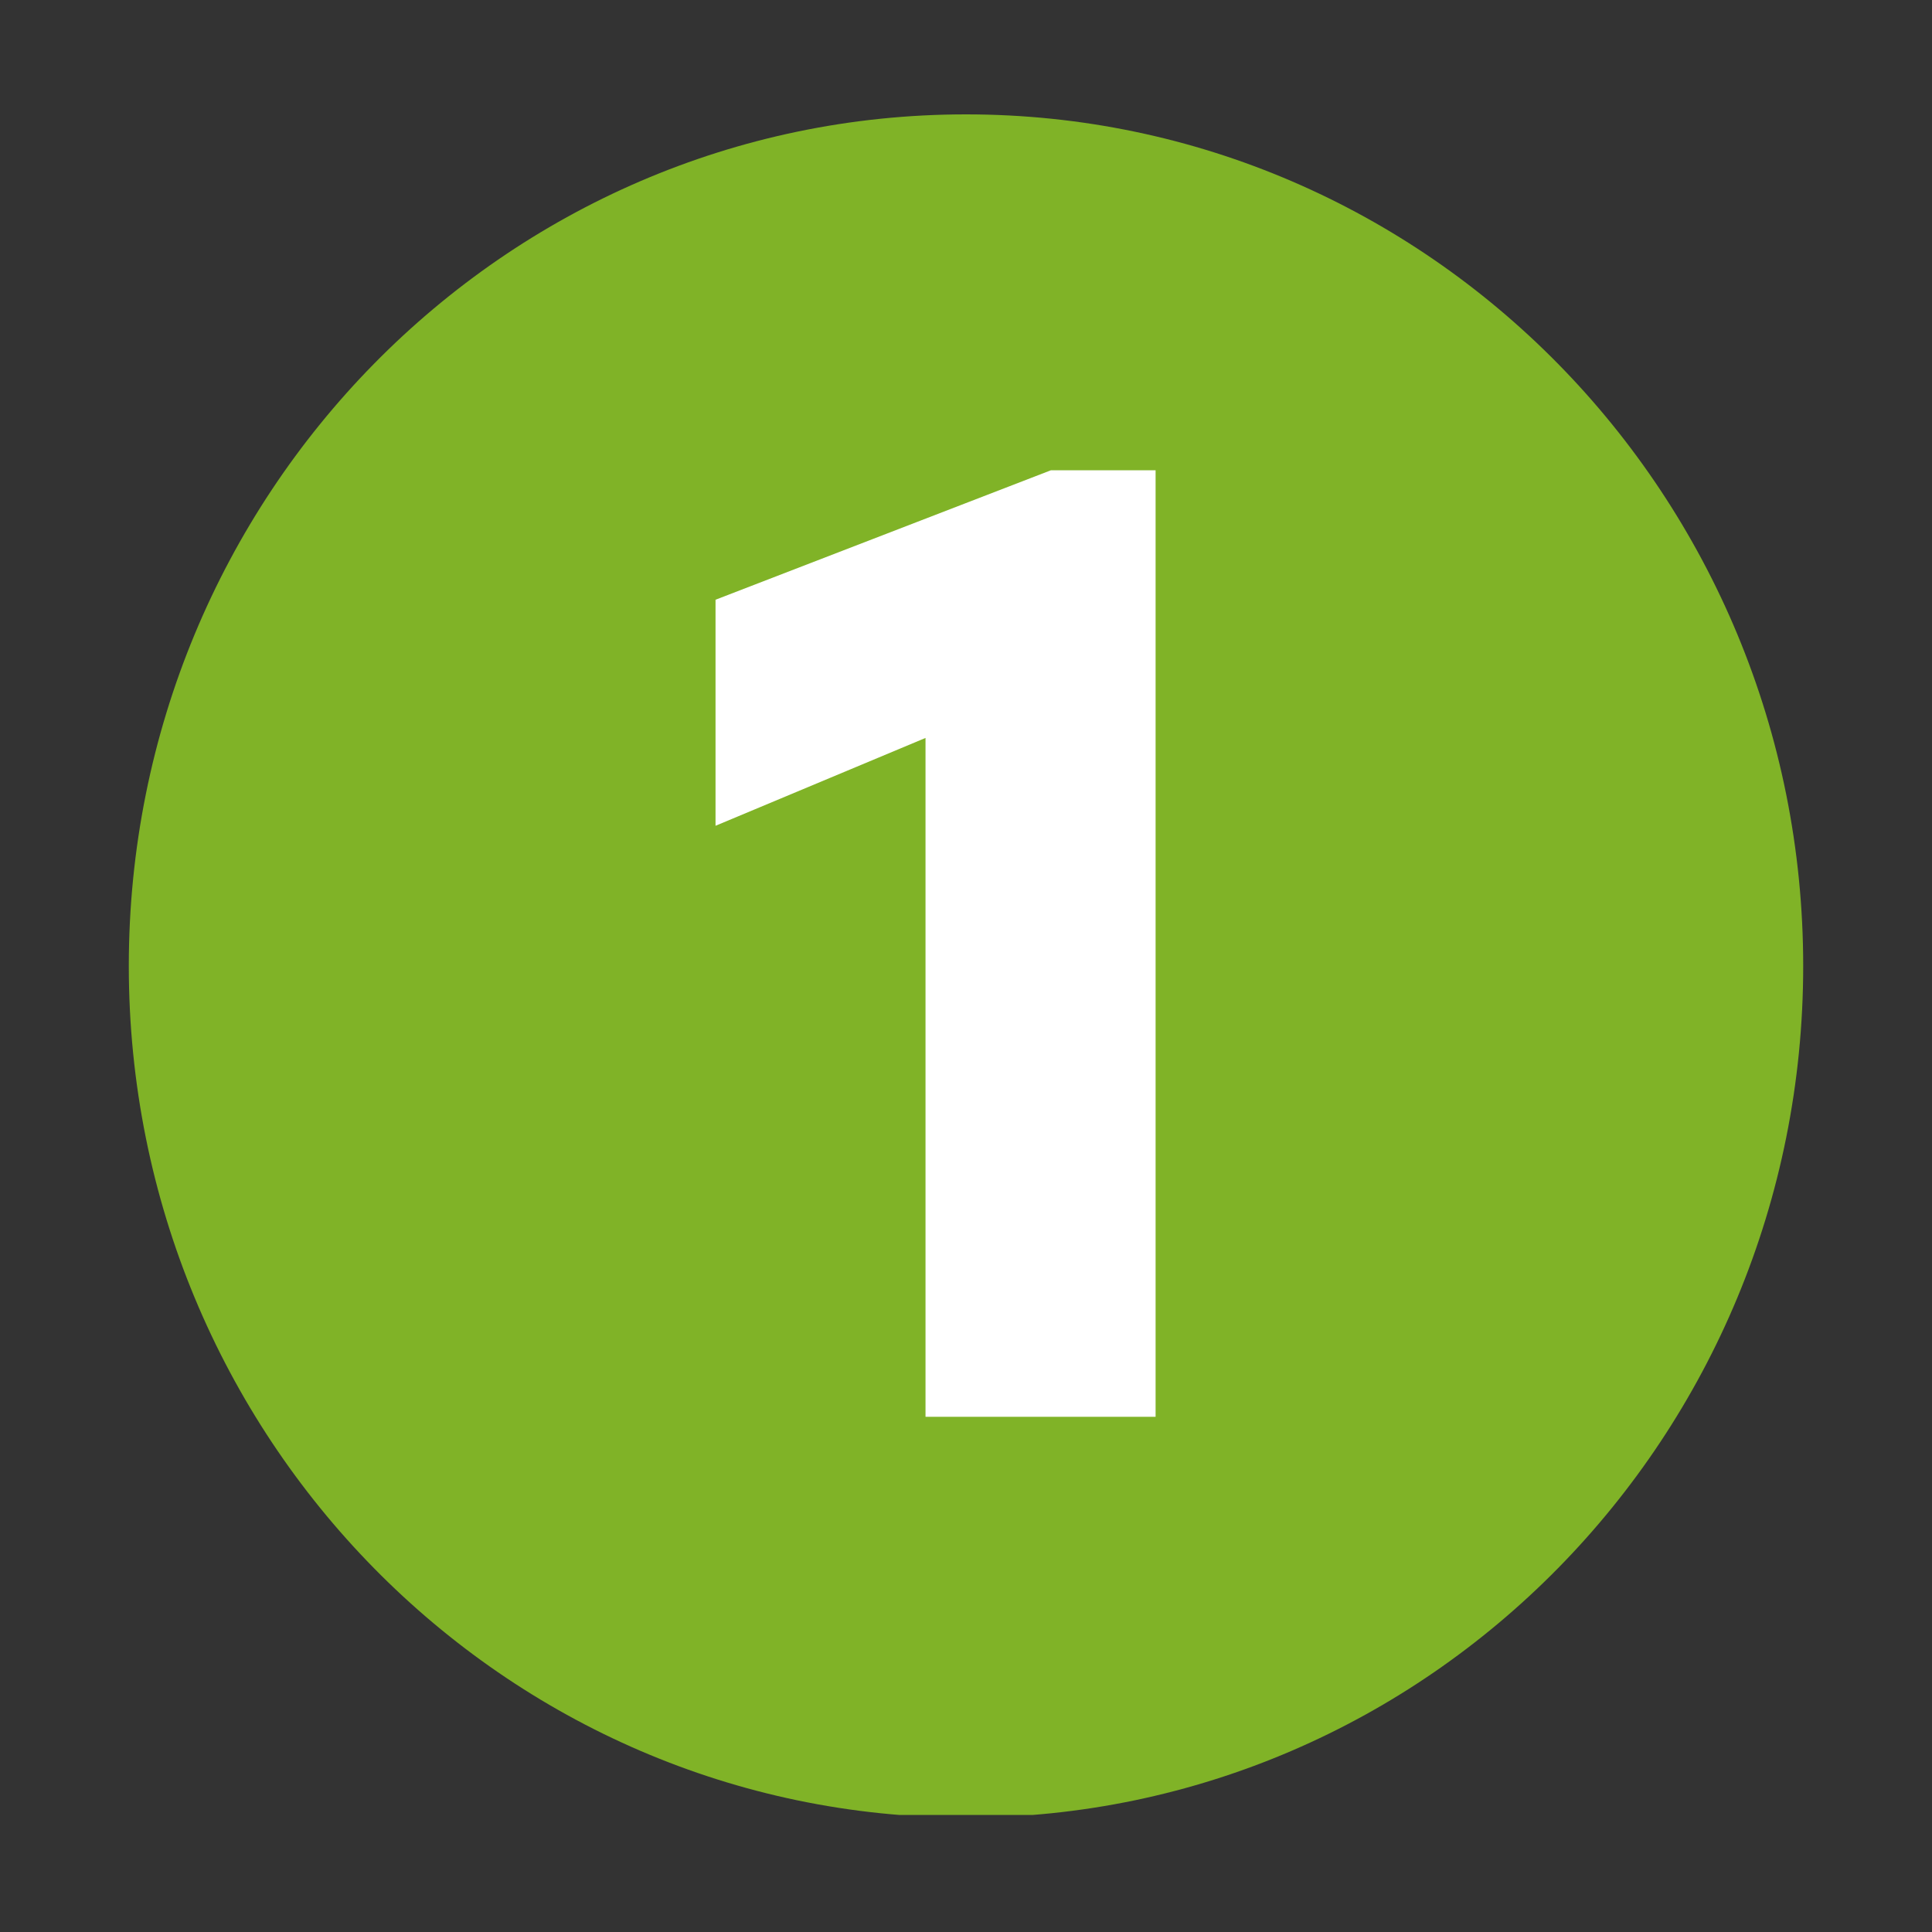
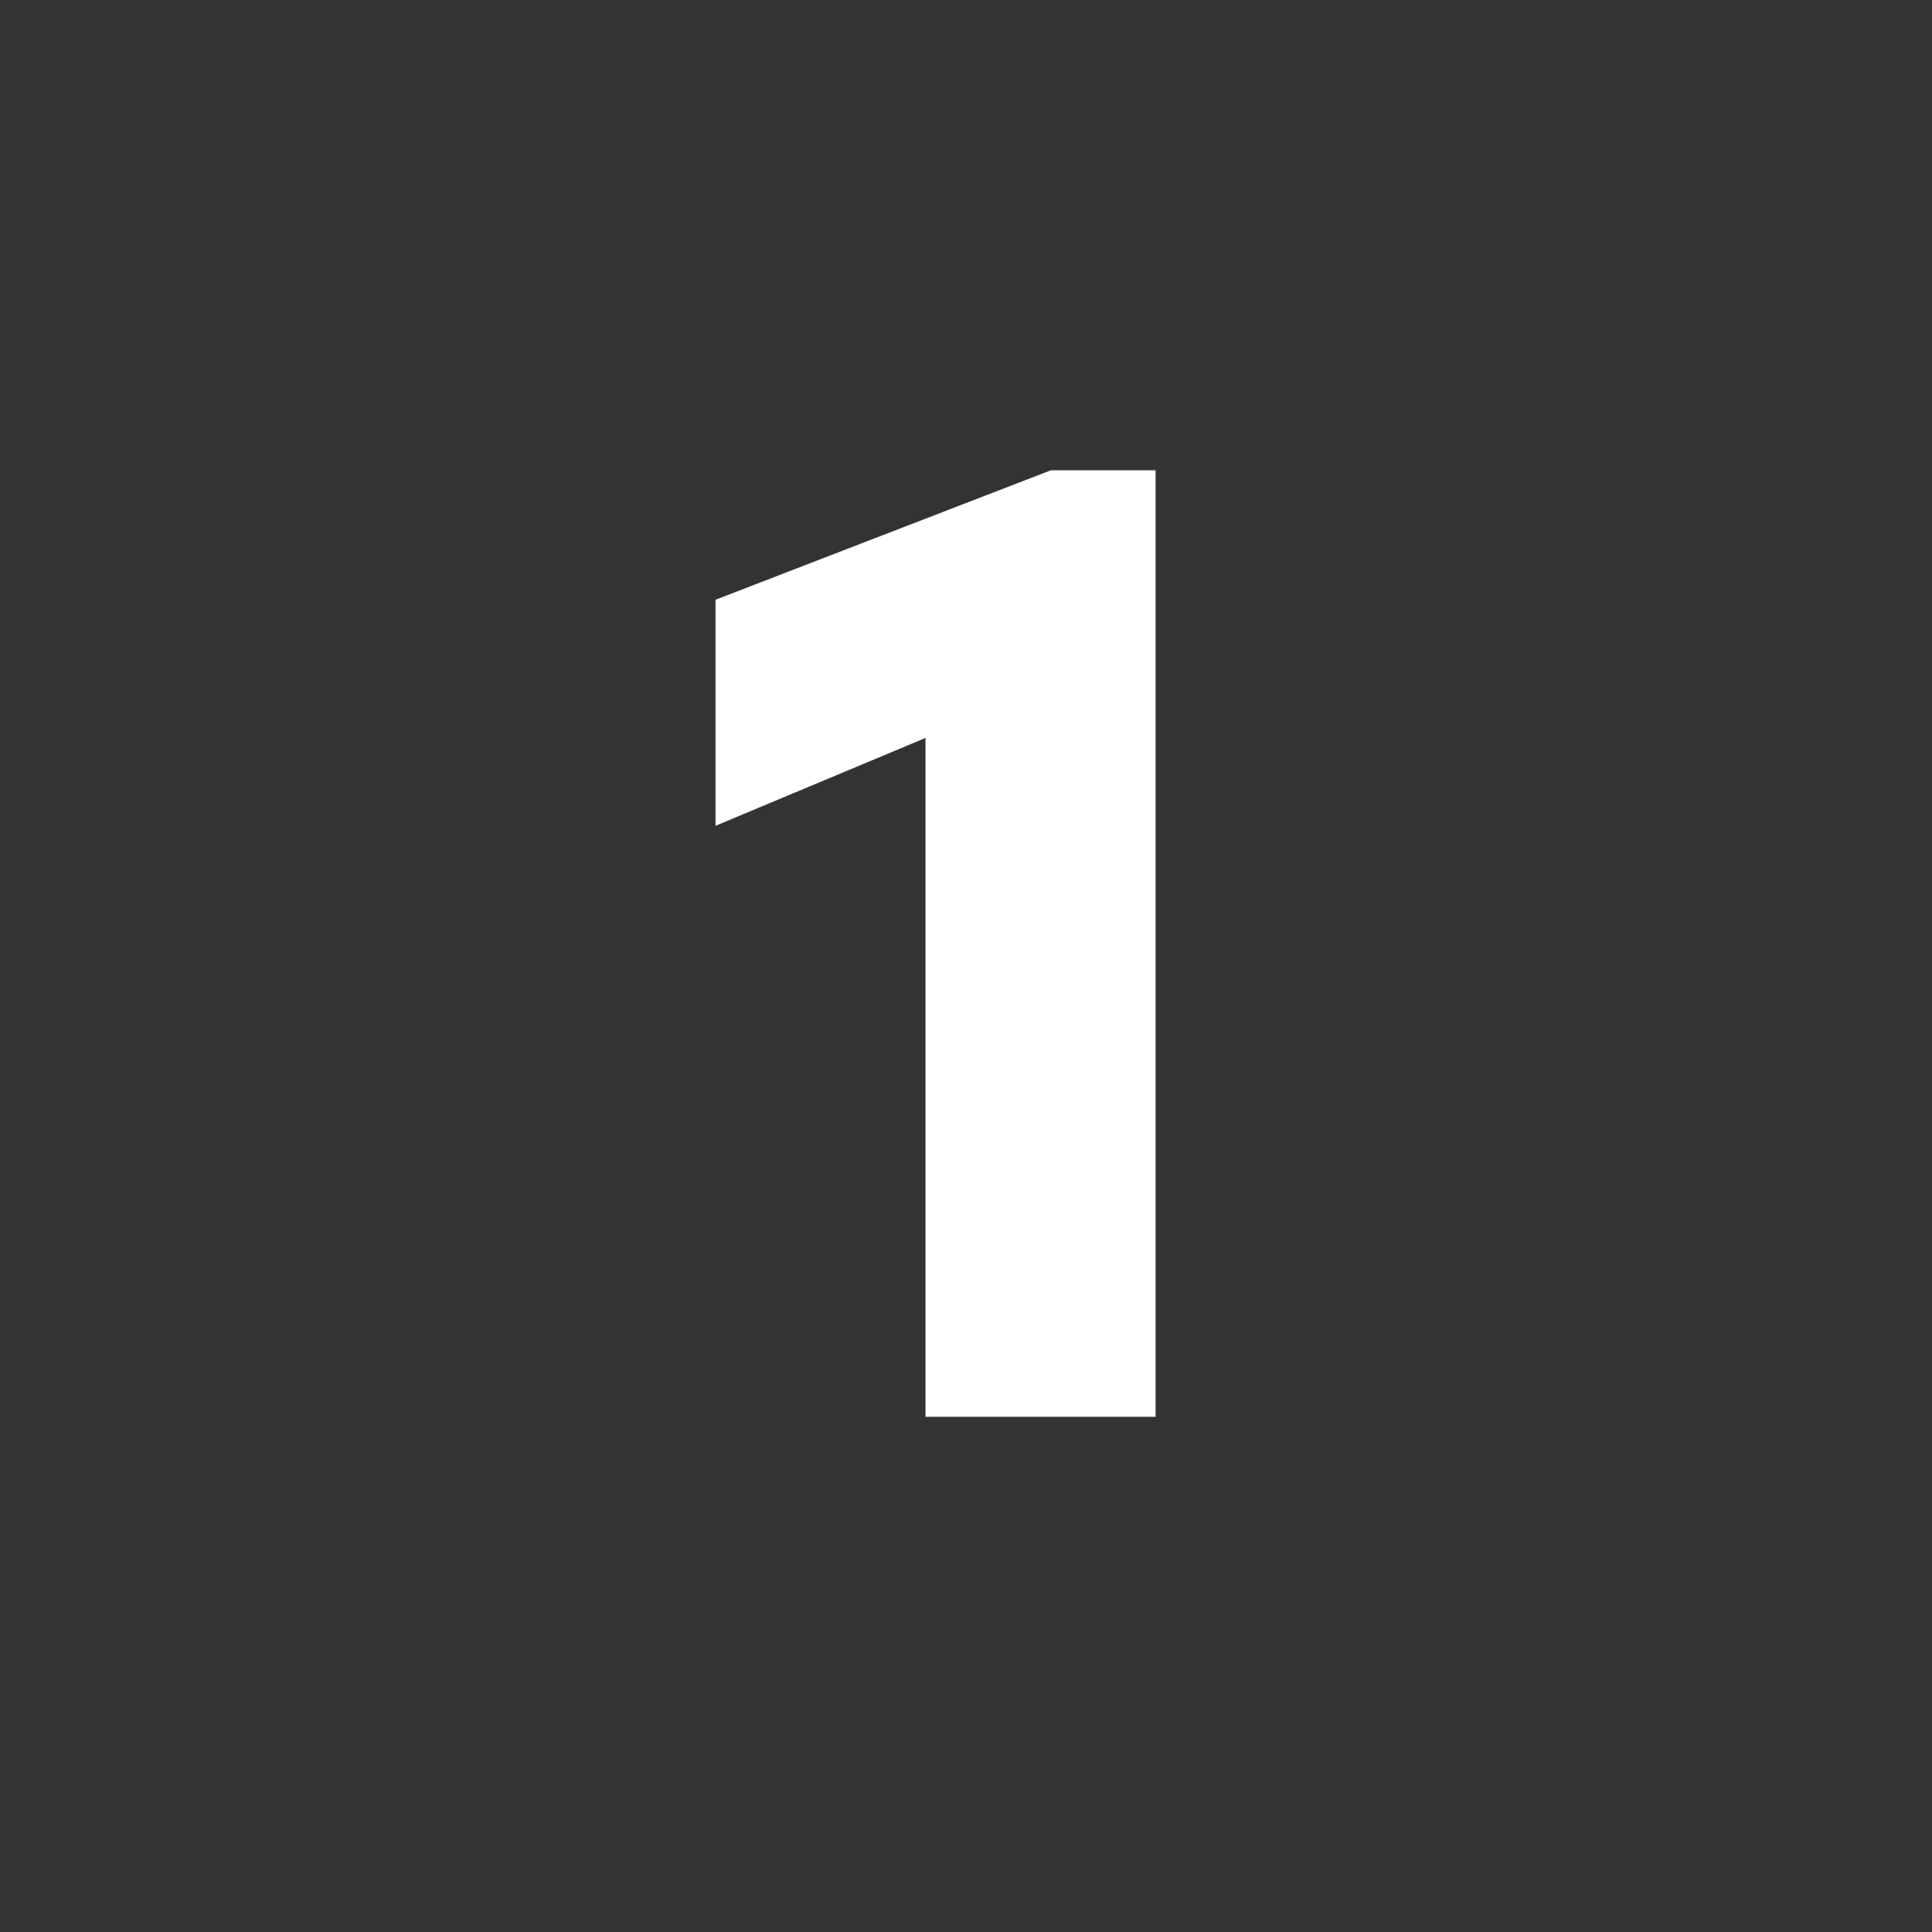
<svg xmlns="http://www.w3.org/2000/svg" width="60" viewBox="0 0 45 45" height="60" preserveAspectRatio="xMidYMid meet">
  <rect x="0" y="0" width="45" height="45" fill="#333333" stroke="none" />
  <defs>
    <g />
    <clipPath id="243197eb19">
-       <path d="M 3 2.664 L 42 2.664 L 42 42.426 L 3 42.426 Z M 3 2.664 " clip-rule="nonzero" />
-     </clipPath>
+       </clipPath>
    <clipPath id="21808a7e26">
      <path d="M 22.5 2.664 C 11.73 2.664 3 11.543 3 22.5 C 3 33.457 11.73 42.336 22.5 42.336 C 33.27 42.336 42 33.457 42 22.5 C 42 11.543 33.27 2.664 22.5 2.664 Z M 22.5 2.664 " clip-rule="nonzero" />
    </clipPath>
  </defs>
  <g clip-path="url(#243197eb19)">
    <g clip-path="url(#21808a7e26)">
-       <path fill="#80b327" d="M 3 2.664 L 42 2.664 L 42 42.273 L 3 42.273 Z M 3 2.664 " fill-opacity="1" fill-rule="nonzero" />
-     </g>
+       </g>
  </g>
  <g fill="#ffffff" fill-opacity="1">
    <g transform="translate(15.885, 33)">
      <g>
        <path d="M 8.594 -22.047 L 11.031 -22.047 L 11.031 0 L 5.672 0 L 5.672 -15.812 L 0.781 -13.766 L 0.781 -19.031 Z M 8.594 -22.047 " />
      </g>
    </g>
  </g>
</svg>